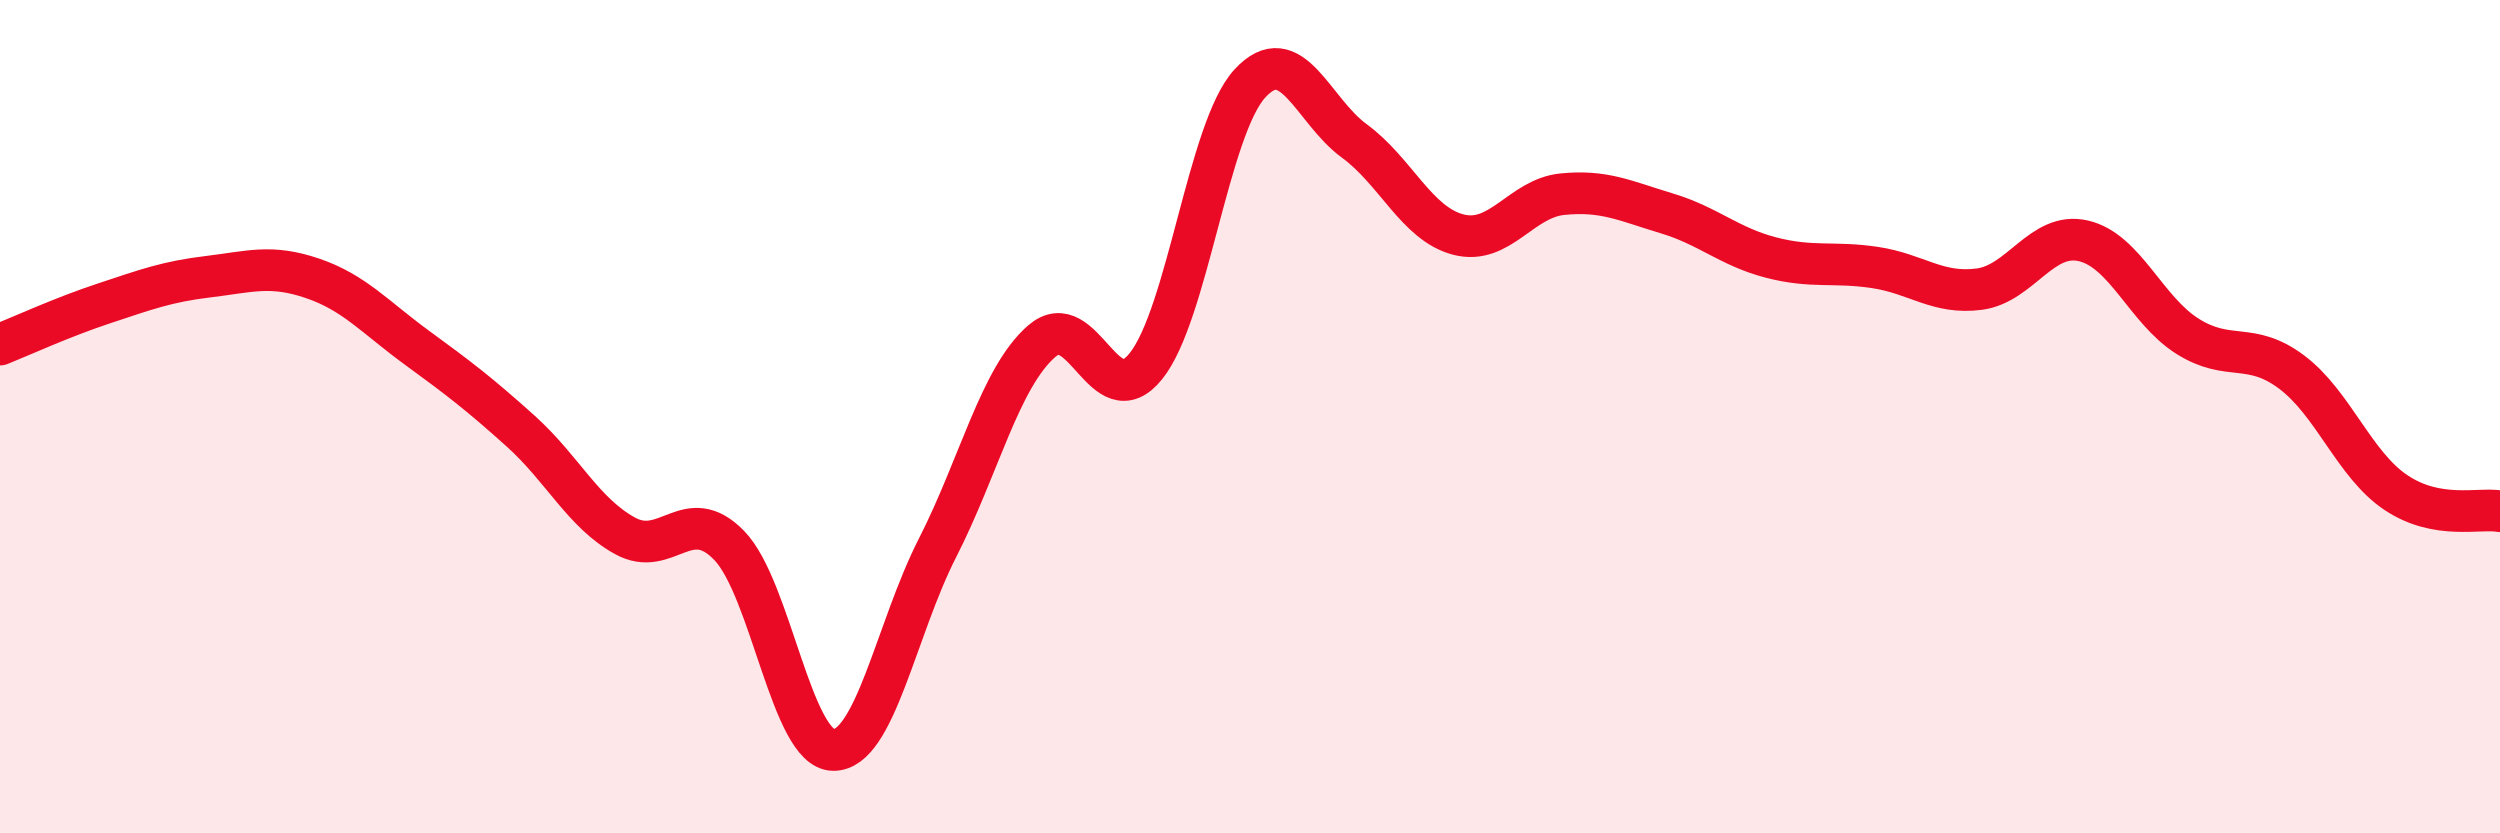
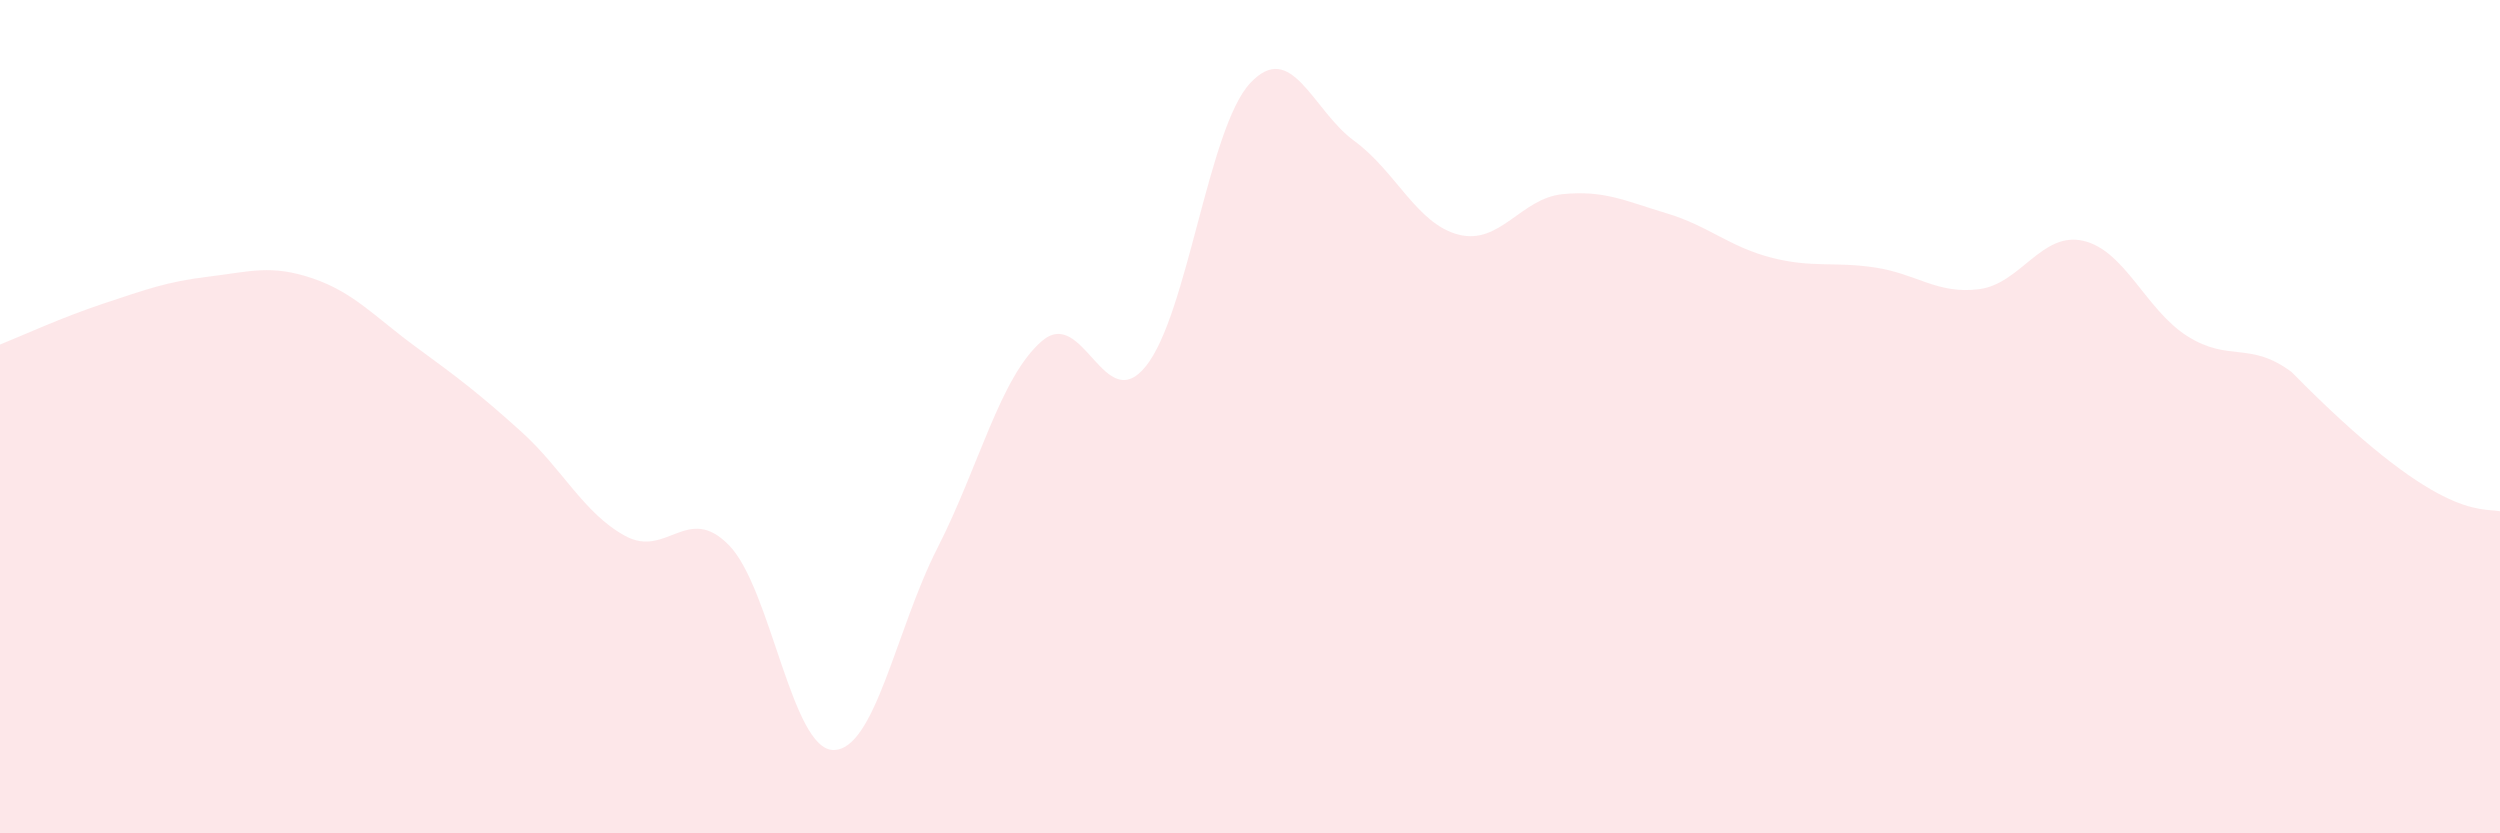
<svg xmlns="http://www.w3.org/2000/svg" width="60" height="20" viewBox="0 0 60 20">
-   <path d="M 0,8.27 C 0.5,8.07 1.5,7.61 2.5,7.28 C 3.5,6.95 4,6.76 5,6.64 C 6,6.52 6.5,6.34 7.5,6.68 C 8.5,7.02 9,7.61 10,8.34 C 11,9.07 11.5,9.45 12.5,10.35 C 13.5,11.25 14,12.31 15,12.86 C 16,13.41 16.5,12.06 17.5,13.09 C 18.5,14.12 19,17.99 20,18 C 21,18.01 21.5,15.11 22.5,13.15 C 23.5,11.19 24,9.06 25,8.19 C 26,7.32 26.5,10.03 27.5,8.79 C 28.5,7.55 29,3.08 30,2 C 31,0.92 31.5,2.65 32.5,3.38 C 33.5,4.11 34,5.37 35,5.63 C 36,5.89 36.5,4.76 37.5,4.66 C 38.5,4.56 39,4.82 40,5.12 C 41,5.42 41.5,5.92 42.5,6.18 C 43.5,6.44 44,6.27 45,6.42 C 46,6.57 46.5,7.07 47.5,6.94 C 48.5,6.81 49,5.55 50,5.78 C 51,6.01 51.5,7.44 52.5,8.07 C 53.5,8.7 54,8.18 55,8.93 C 56,9.68 56.5,11.15 57.5,11.82 C 58.5,12.49 59.5,12.18 60,12.27L60 20L0 20Z" fill="#EB0A25" opacity="0.1" stroke-linecap="round" stroke-linejoin="round" />
-   <path d="M 0,8.27 C 0.5,8.07 1.5,7.61 2.5,7.28 C 3.5,6.95 4,6.76 5,6.64 C 6,6.52 6.5,6.34 7.5,6.68 C 8.5,7.02 9,7.61 10,8.34 C 11,9.07 11.5,9.45 12.5,10.35 C 13.5,11.25 14,12.31 15,12.86 C 16,13.41 16.5,12.06 17.5,13.09 C 18.5,14.12 19,17.99 20,18 C 21,18.01 21.5,15.11 22.5,13.15 C 23.5,11.19 24,9.06 25,8.19 C 26,7.32 26.5,10.03 27.5,8.79 C 28.5,7.55 29,3.08 30,2 C 31,0.92 31.5,2.65 32.5,3.38 C 33.5,4.11 34,5.37 35,5.63 C 36,5.89 36.5,4.76 37.5,4.66 C 38.5,4.56 39,4.82 40,5.12 C 41,5.42 41.5,5.92 42.5,6.18 C 43.5,6.44 44,6.27 45,6.42 C 46,6.57 46.5,7.07 47.5,6.94 C 48.5,6.81 49,5.55 50,5.78 C 51,6.01 51.5,7.44 52.5,8.07 C 53.5,8.7 54,8.18 55,8.93 C 56,9.68 56.5,11.15 57.5,11.82 C 58.5,12.49 59.5,12.18 60,12.27" stroke="#EB0A25" stroke-width="1" fill="none" stroke-linecap="round" stroke-linejoin="round" />
+   <path d="M 0,8.27 C 0.5,8.07 1.5,7.61 2.5,7.28 C 3.5,6.95 4,6.76 5,6.64 C 6,6.52 6.5,6.34 7.5,6.68 C 8.5,7.02 9,7.61 10,8.34 C 11,9.07 11.5,9.45 12.5,10.35 C 13.5,11.25 14,12.31 15,12.86 C 16,13.41 16.5,12.06 17.5,13.09 C 18.5,14.12 19,17.99 20,18 C 21,18.01 21.5,15.11 22.5,13.15 C 23.5,11.19 24,9.06 25,8.19 C 26,7.32 26.5,10.03 27.5,8.79 C 28.5,7.55 29,3.08 30,2 C 31,0.92 31.5,2.65 32.5,3.38 C 33.5,4.11 34,5.37 35,5.63 C 36,5.89 36.5,4.76 37.5,4.66 C 38.5,4.56 39,4.82 40,5.12 C 41,5.42 41.5,5.92 42.5,6.18 C 43.5,6.44 44,6.27 45,6.42 C 46,6.57 46.5,7.07 47.5,6.94 C 48.5,6.81 49,5.55 50,5.78 C 51,6.01 51.5,7.44 52.5,8.07 C 53.5,8.7 54,8.18 55,8.93 C 58.5,12.49 59.5,12.18 60,12.27L60 20L0 20Z" fill="#EB0A25" opacity="0.1" stroke-linecap="round" stroke-linejoin="round" />
</svg>